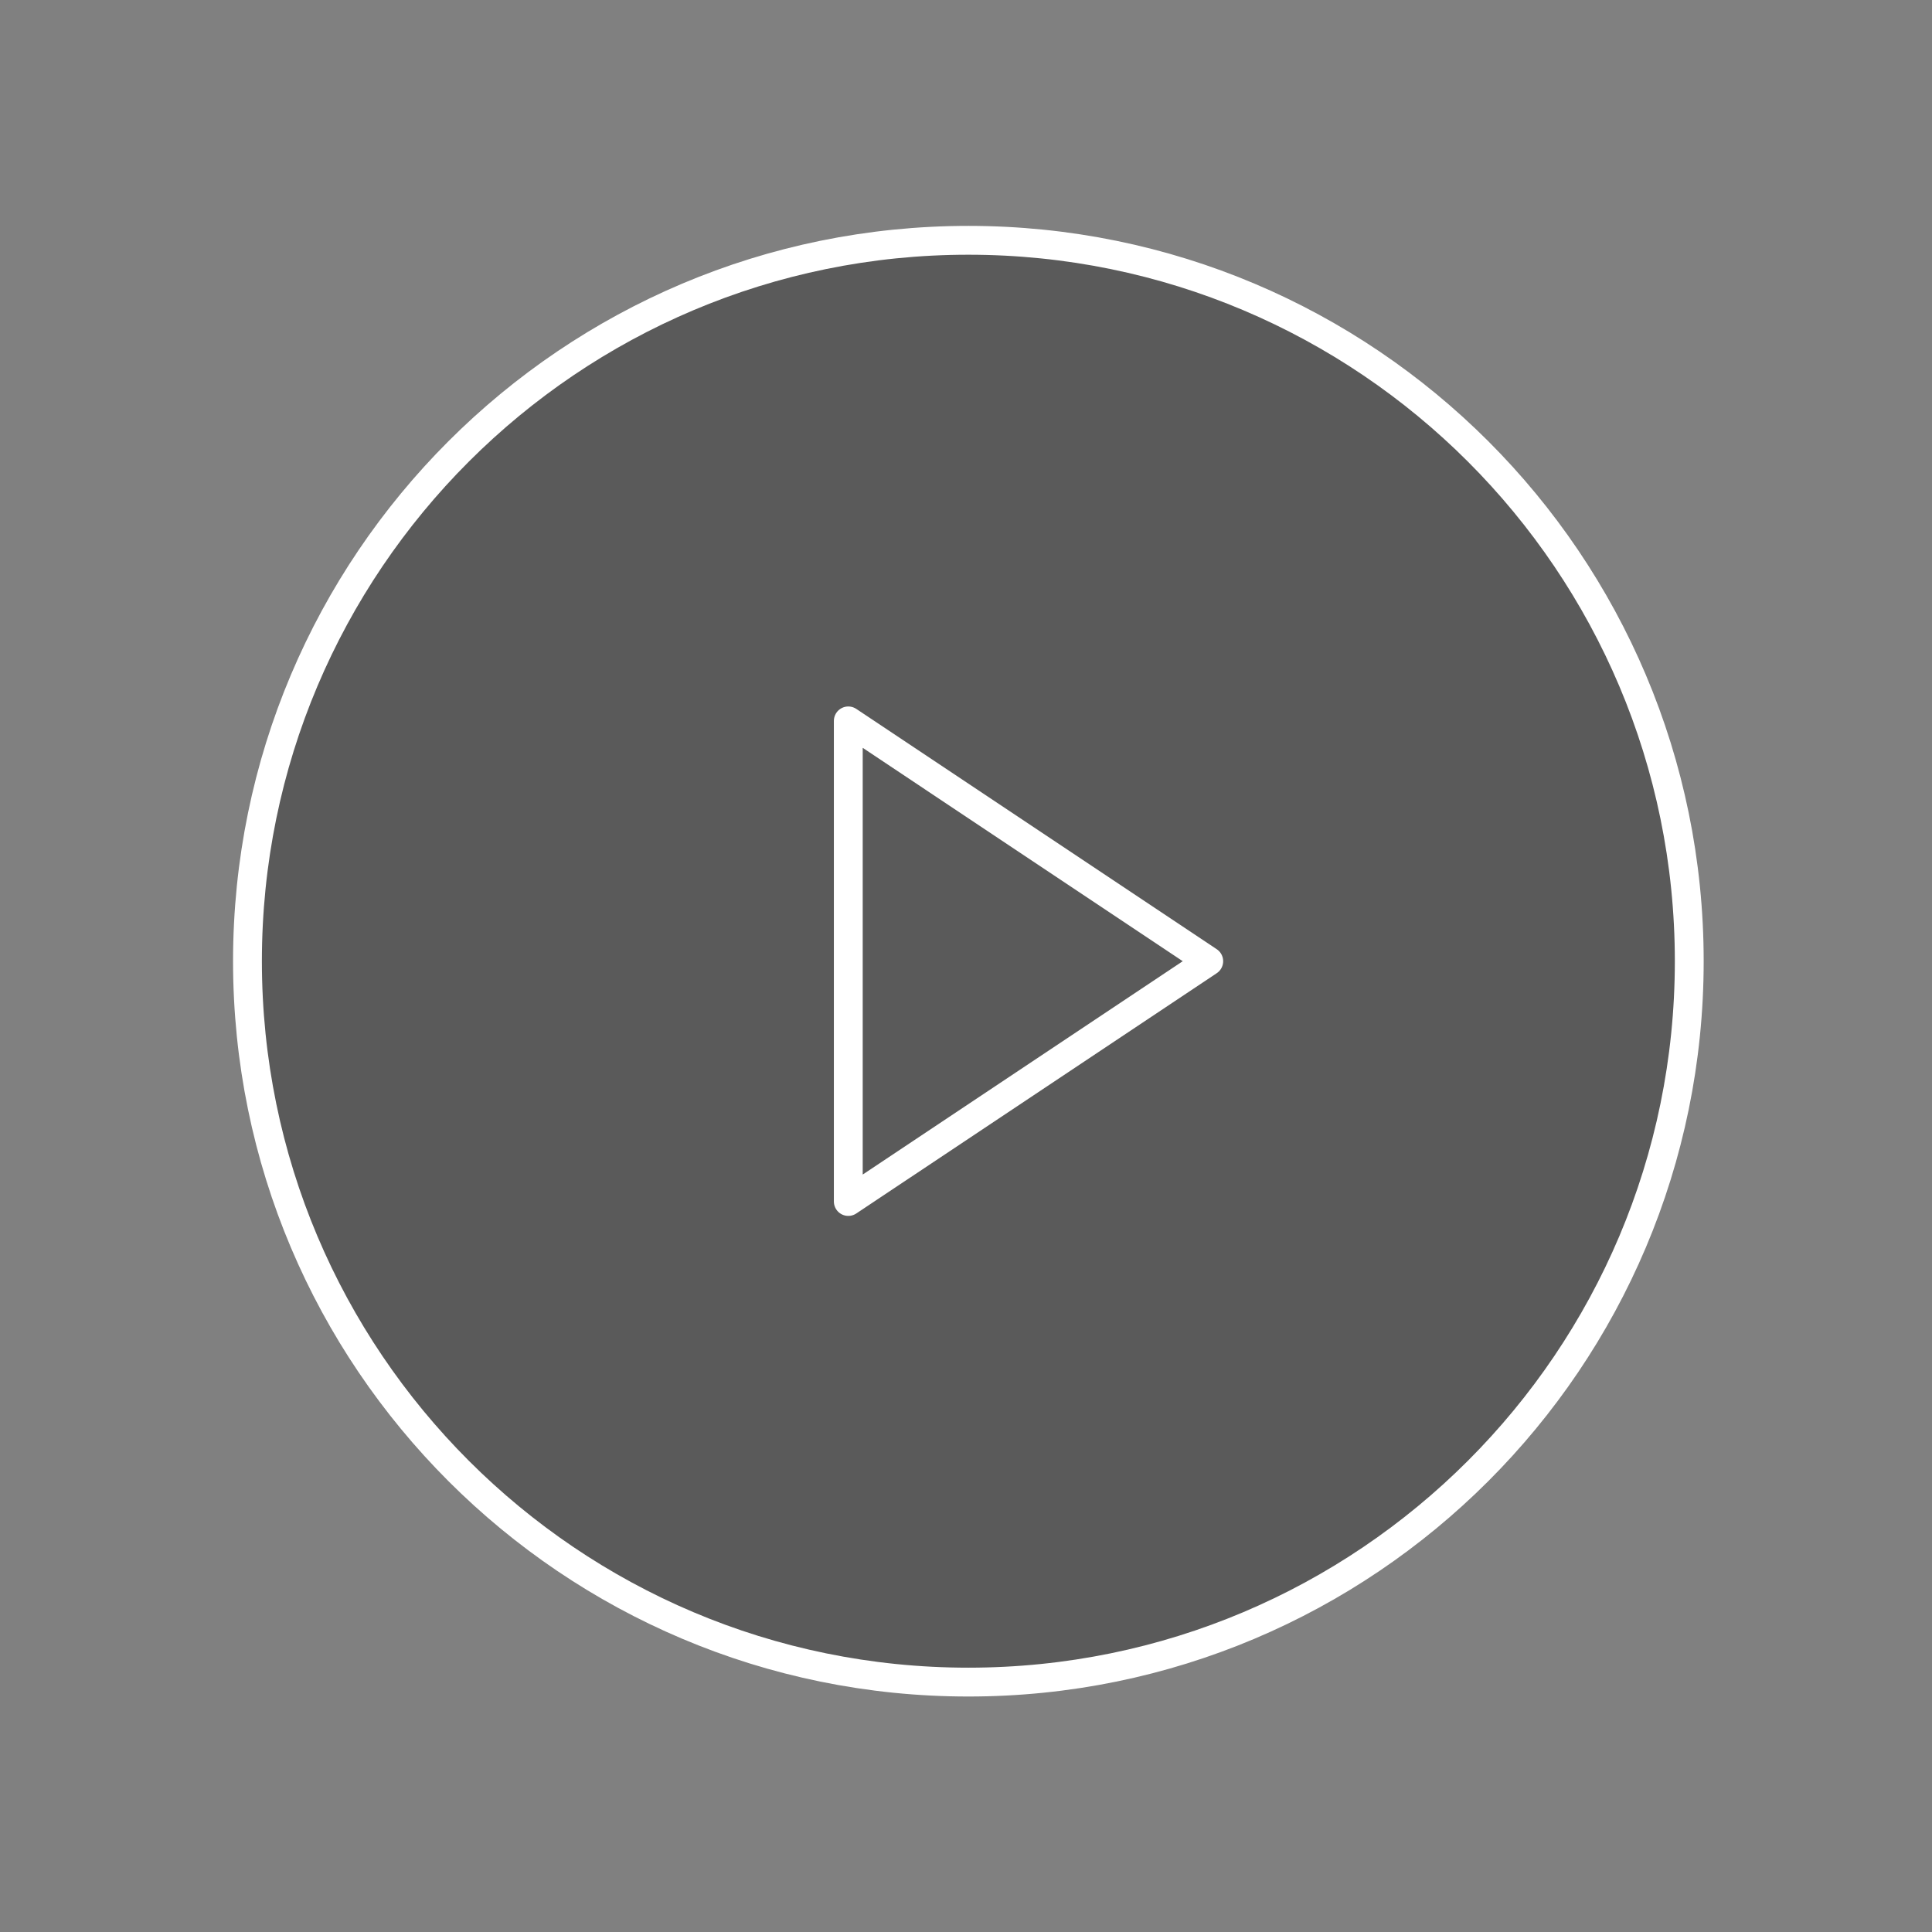
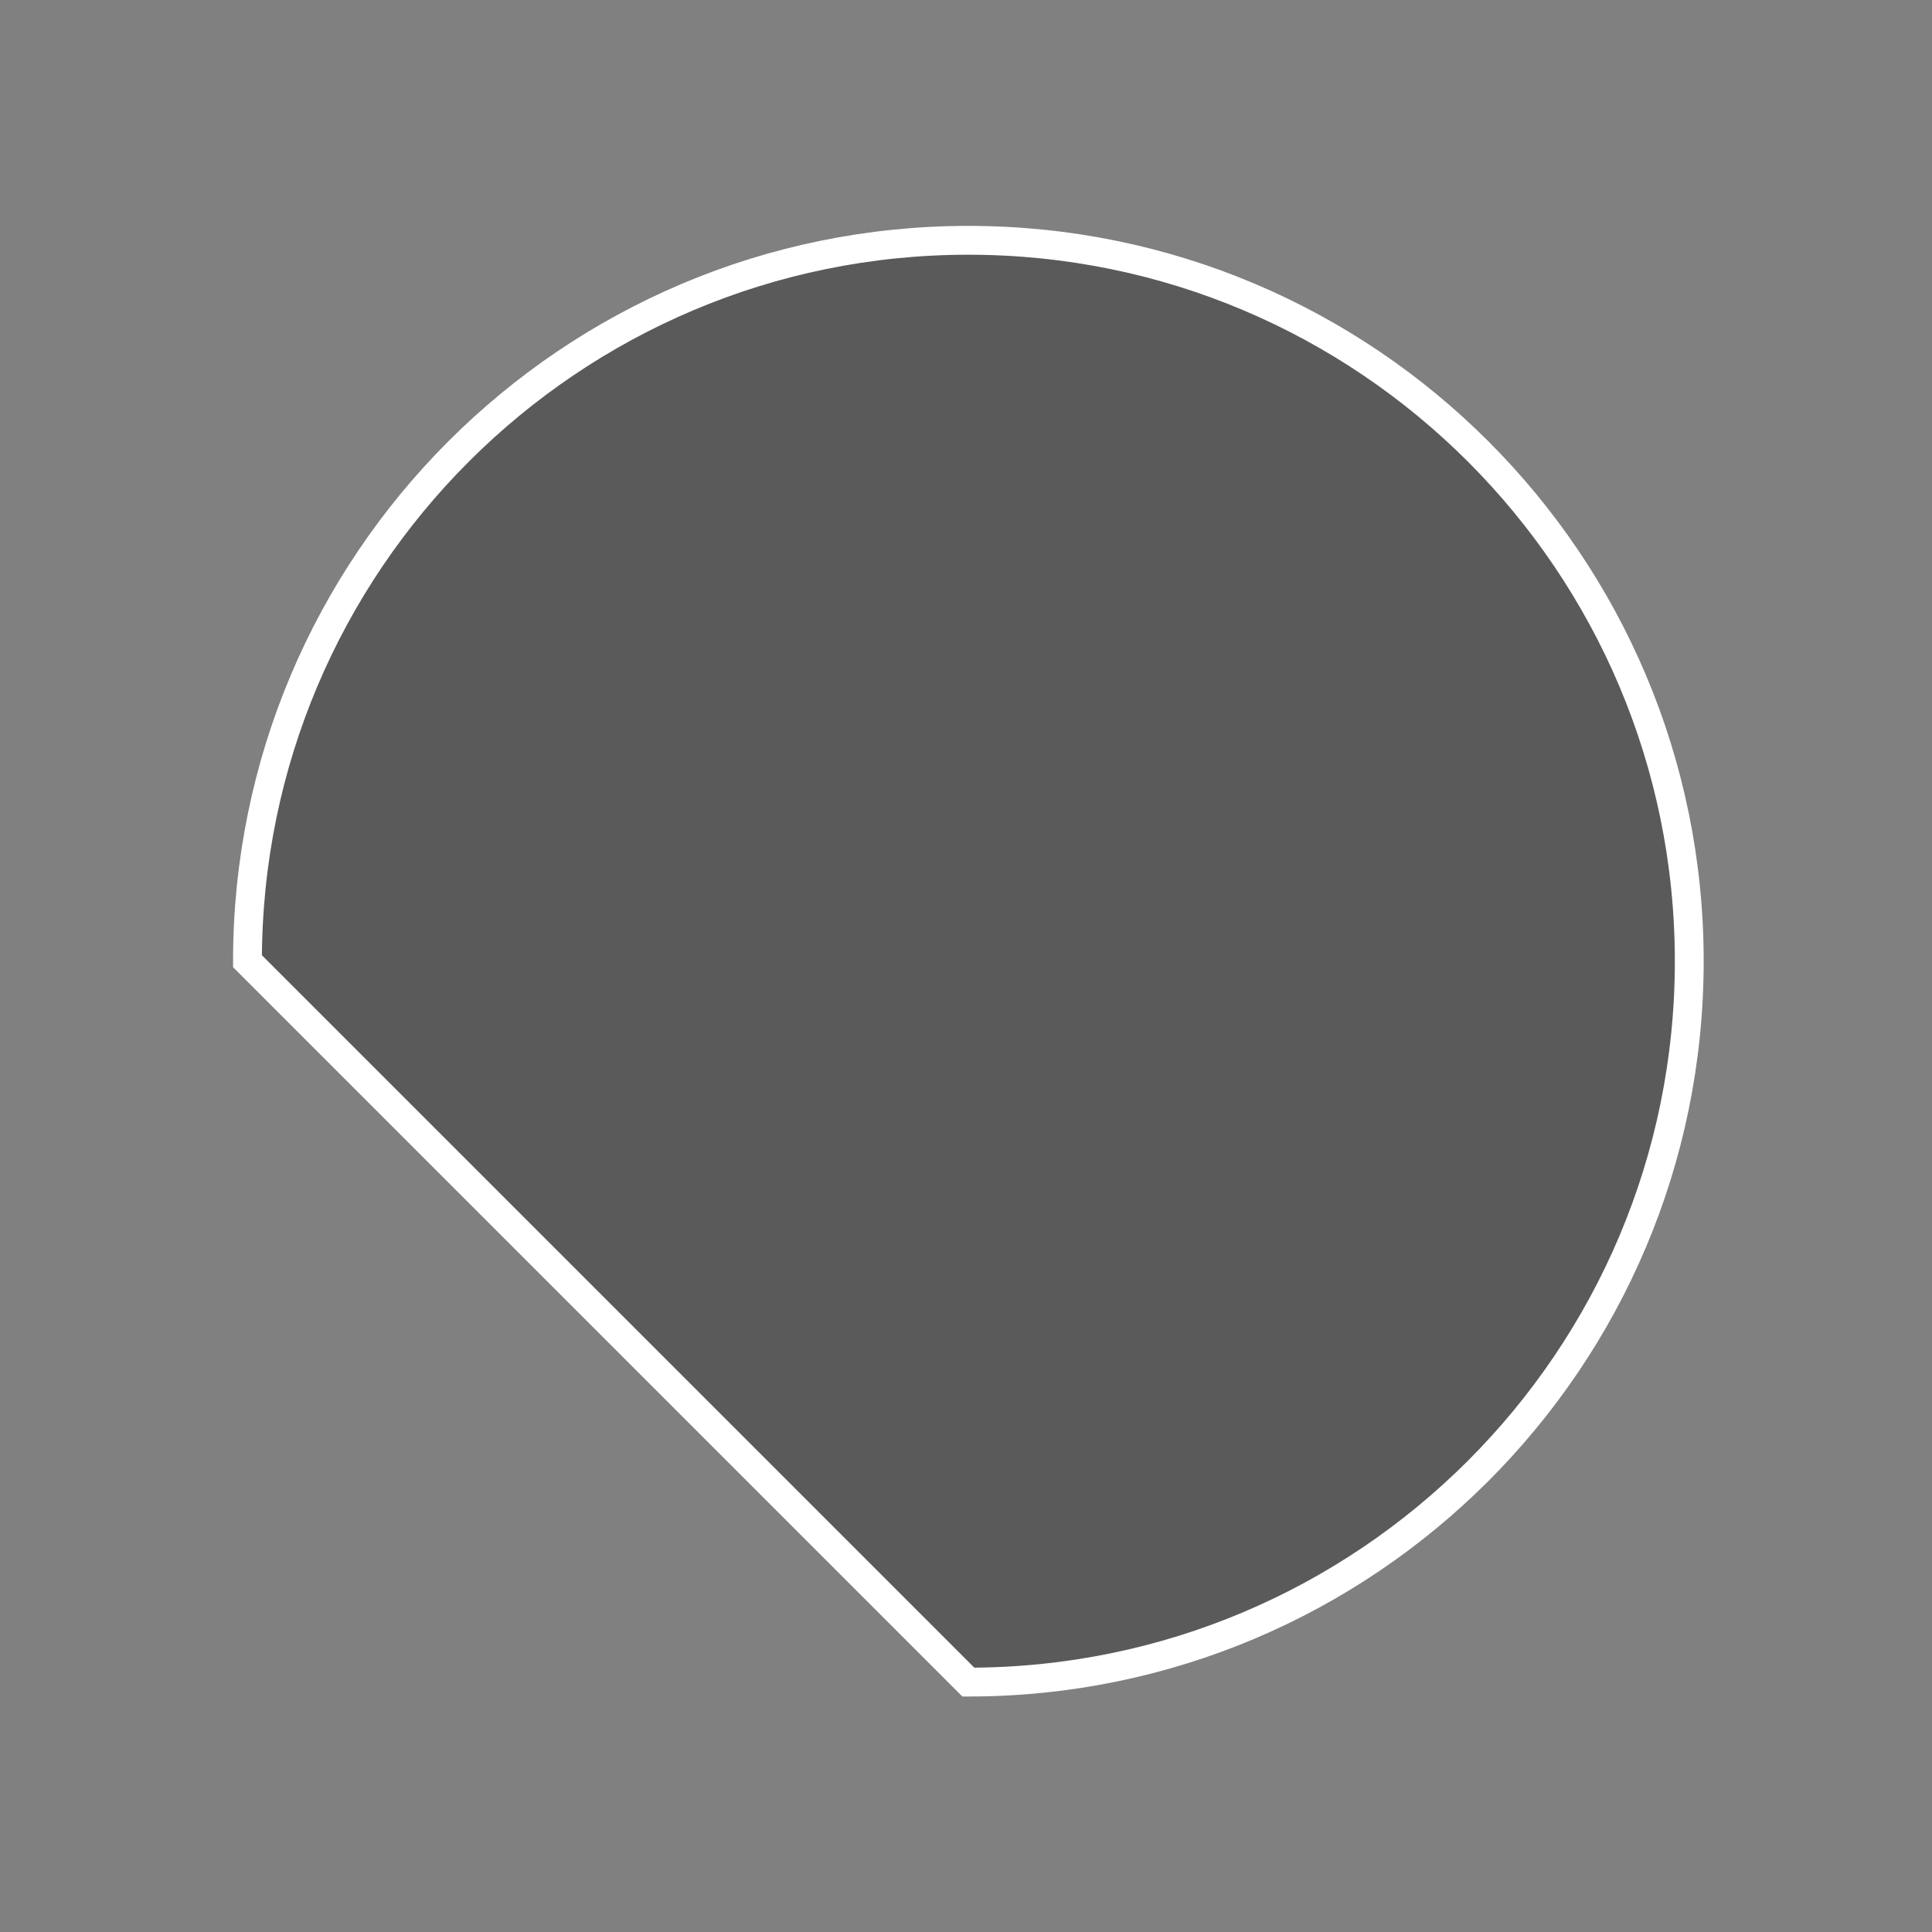
<svg xmlns="http://www.w3.org/2000/svg" width="134" height="134" viewBox="0 0 134 134" fill="none">
  <rect x="0" y="0" width="134" height="134" fill="#808080" stroke="none" />
-   <path d="M67.164 116.667C94.778 116.667 117.164 94.281 117.164 66.667C117.164 39.052 94.778 16.667 67.164 16.667C39.55 16.667 17.164 39.052 17.164 66.667C17.164 94.281 39.55 116.667 67.164 116.667Z" fill="black" fill-opacity="0.3" stroke="white" stroke-width="2" stroke-miterlimit="10" />
-   <path d="M83.836 66.667L58.836 50V83.333L83.836 66.667Z" stroke="white" stroke-width="2" stroke-linecap="round" stroke-linejoin="round" />
+   <path d="M67.164 116.667C94.778 116.667 117.164 94.281 117.164 66.667C117.164 39.052 94.778 16.667 67.164 16.667C39.55 16.667 17.164 39.052 17.164 66.667Z" fill="black" fill-opacity="0.3" stroke="white" stroke-width="2" stroke-miterlimit="10" />
</svg>